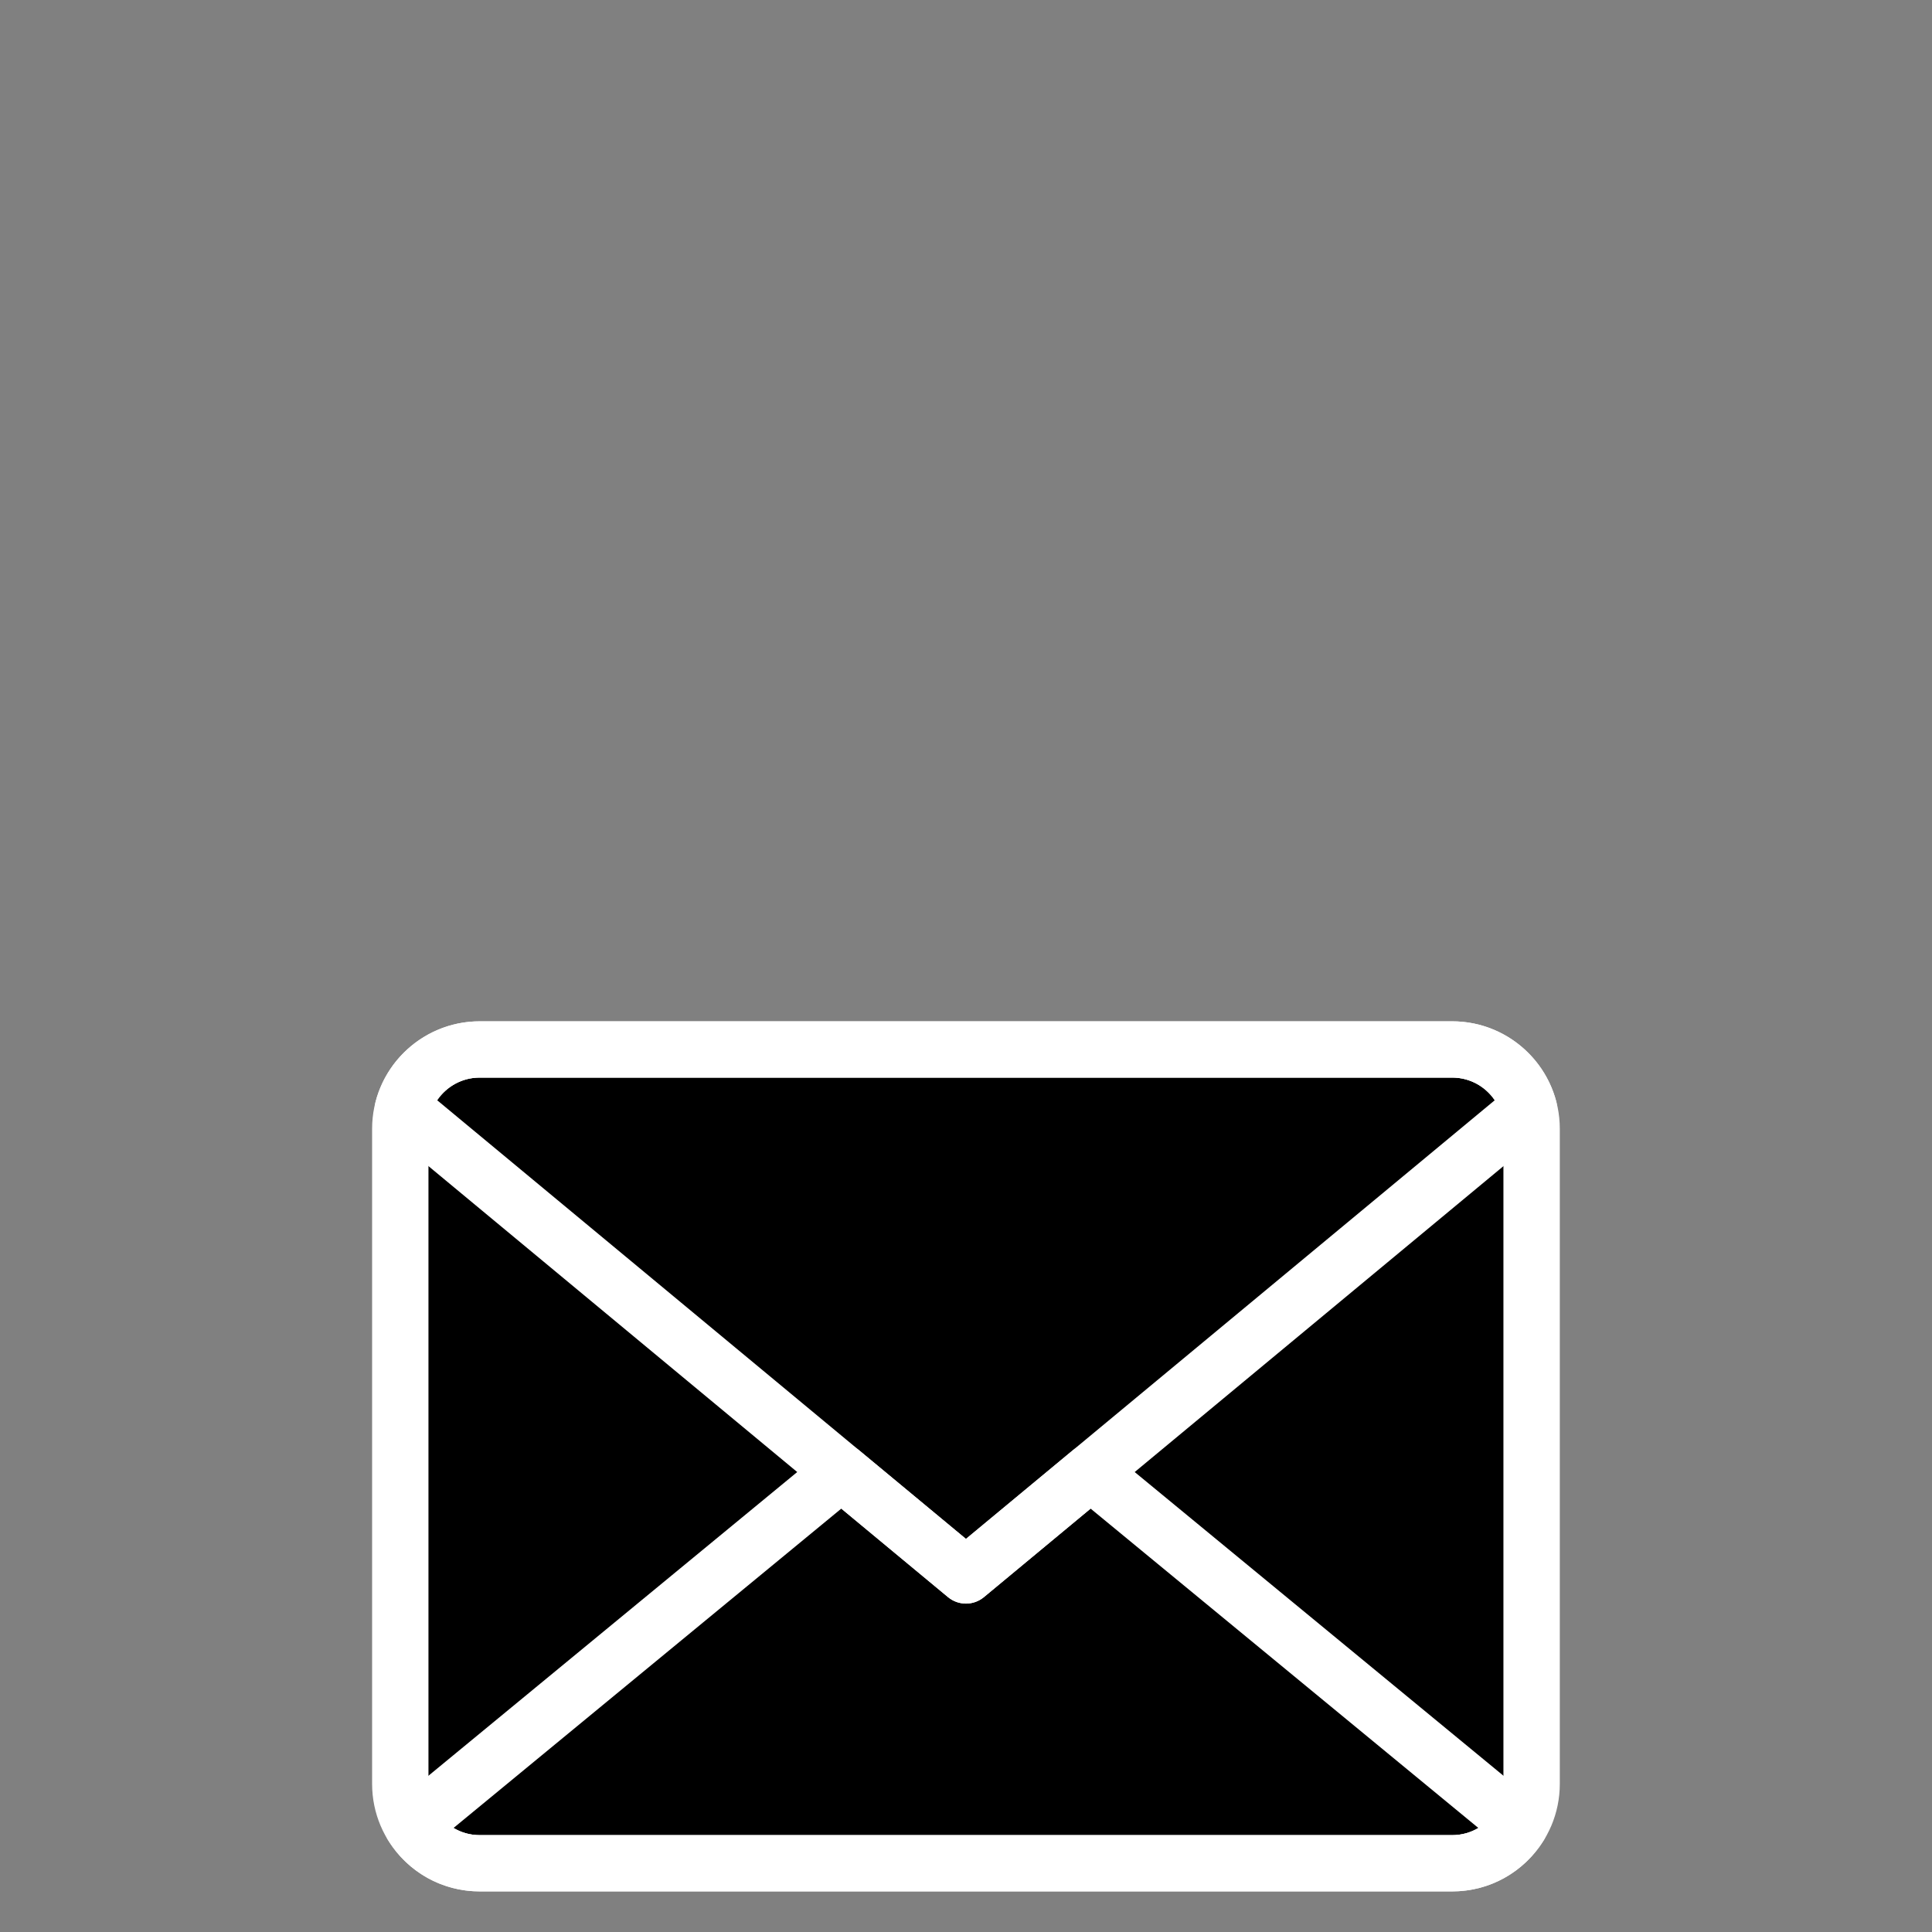
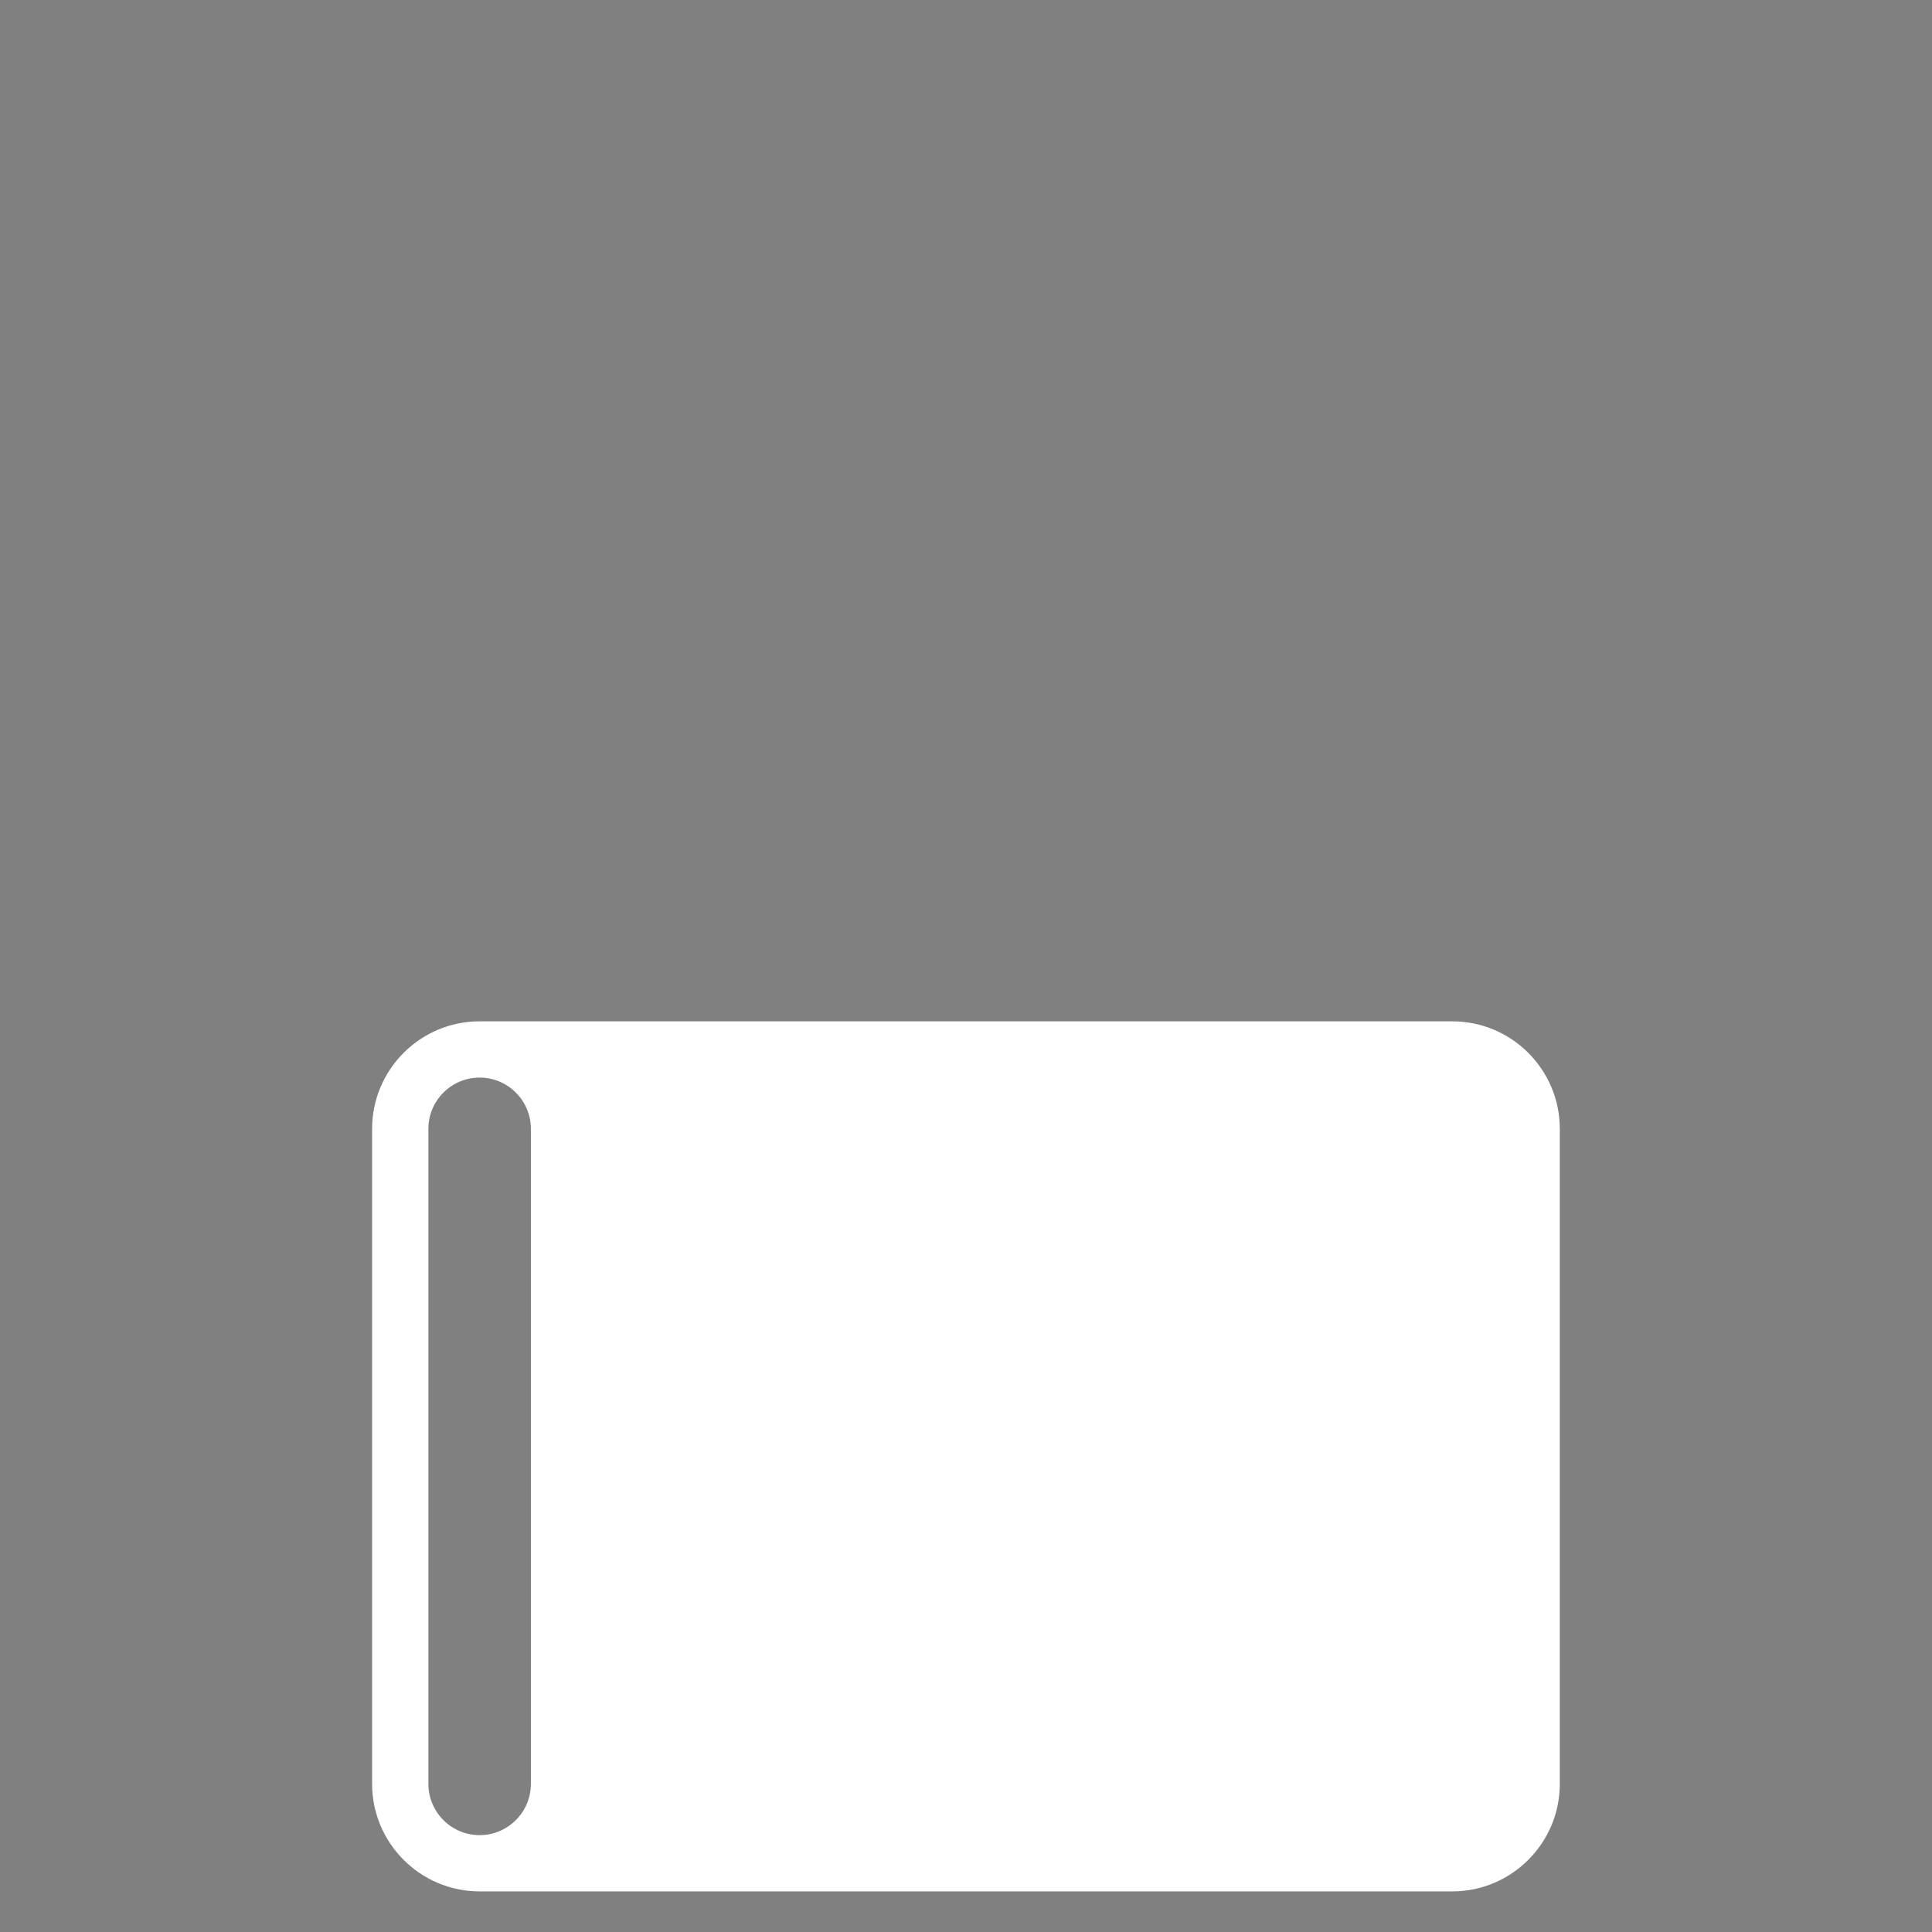
<svg xmlns="http://www.w3.org/2000/svg" id="Layer_1" version="1.1" viewBox="0 0 5000 5000">
  <rect x="0" y="0" width="5000" height="5000" fill="#808080" stroke="none" />
-   <path d="M3891.12,2921.4v1695.24c0,73.15-59.49,132.7-132.63,132.7H1241.28c-73.14,0-132.64-59.55-132.64-132.7v-1695.24c0-73.14,59.5-132.63,132.64-132.63h2517.21c73.14,0,132.63,59.49,132.63,132.63Z" />
-   <path d="M3758.486,4894.924H1241.283c-153.434,0-278.271-124.814-278.271-278.282v-1695.238c0-153.4,124.836-278.225,278.271-278.225h2517.203c153.435,0,278.271,124.825,278.271,278.225v1695.238c0,153.468-124.837,278.282-278.271,278.282ZM1241.283,2788.771c-73.14,0-132.643,59.492-132.643,132.632v1695.238c0,73.151,59.503,132.7,132.643,132.7h2517.203c73.14,0,132.632-59.549,132.632-132.7v-1695.238c0-73.14-59.492-132.632-132.632-132.632H1241.283Z" fill="#fff" />
-   <path d="M2499.891,4150.099c-16.504,0-33.009-5.577-46.474-16.756l-1457.121-1208.819c-21.9-18.162-31.204-47.411-23.832-74.9,32.609-121.556,143.148-206.445,268.818-206.445h2517.203c125.66,0,236.209,84.889,268.818,206.491,7.373,27.489-1.932,56.738-23.831,74.9l-1457.098,1208.774c-13.476,11.179-29.98,16.756-46.485,16.756ZM1131.34,2847.361l1368.551,1135.325,1368.528-1135.279c-24.197-35.867-65.059-58.635-109.933-58.635H1241.283c-44.873,0-85.735,22.768-109.943,58.589Z" fill="#fff" />
-   <path d="M3758.486,4894.924H1241.283c-96.719,0-185.118-49.32-236.438-131.889-19.259-31.01-12.619-71.438,15.556-94.617l1110.797-914.797c26.906-22.265,65.836-22.22,92.753.16l275.939,228.905,275.928-228.905c26.859-22.38,65.79-22.425,92.753-.16l1110.797,914.797c28.163,23.18,34.815,63.607,15.545,94.617-51.32,82.568-139.707,131.889-236.427,131.889ZM1173.733,4730.779c20.094,11.99,43.296,18.562,67.55,18.562h2517.203c24.255,0,47.457-6.572,67.539-18.562l-1003.562-826.502-276.087,229.066c-26.941,22.368-66.019,22.368-92.959,0l-276.122-229.066-1003.562,826.502Z" fill="#fff" />
+   <path d="M3758.486,4894.924H1241.283c-153.434,0-278.271-124.814-278.271-278.282v-1695.238c0-153.4,124.836-278.225,278.271-278.225h2517.203c153.435,0,278.271,124.825,278.271,278.225v1695.238c0,153.468-124.837,278.282-278.271,278.282ZM1241.283,2788.771c-73.14,0-132.643,59.492-132.643,132.632v1695.238c0,73.151,59.503,132.7,132.643,132.7c73.14,0,132.632-59.549,132.632-132.7v-1695.238c0-73.14-59.492-132.632-132.632-132.632H1241.283Z" fill="#fff" />
</svg>